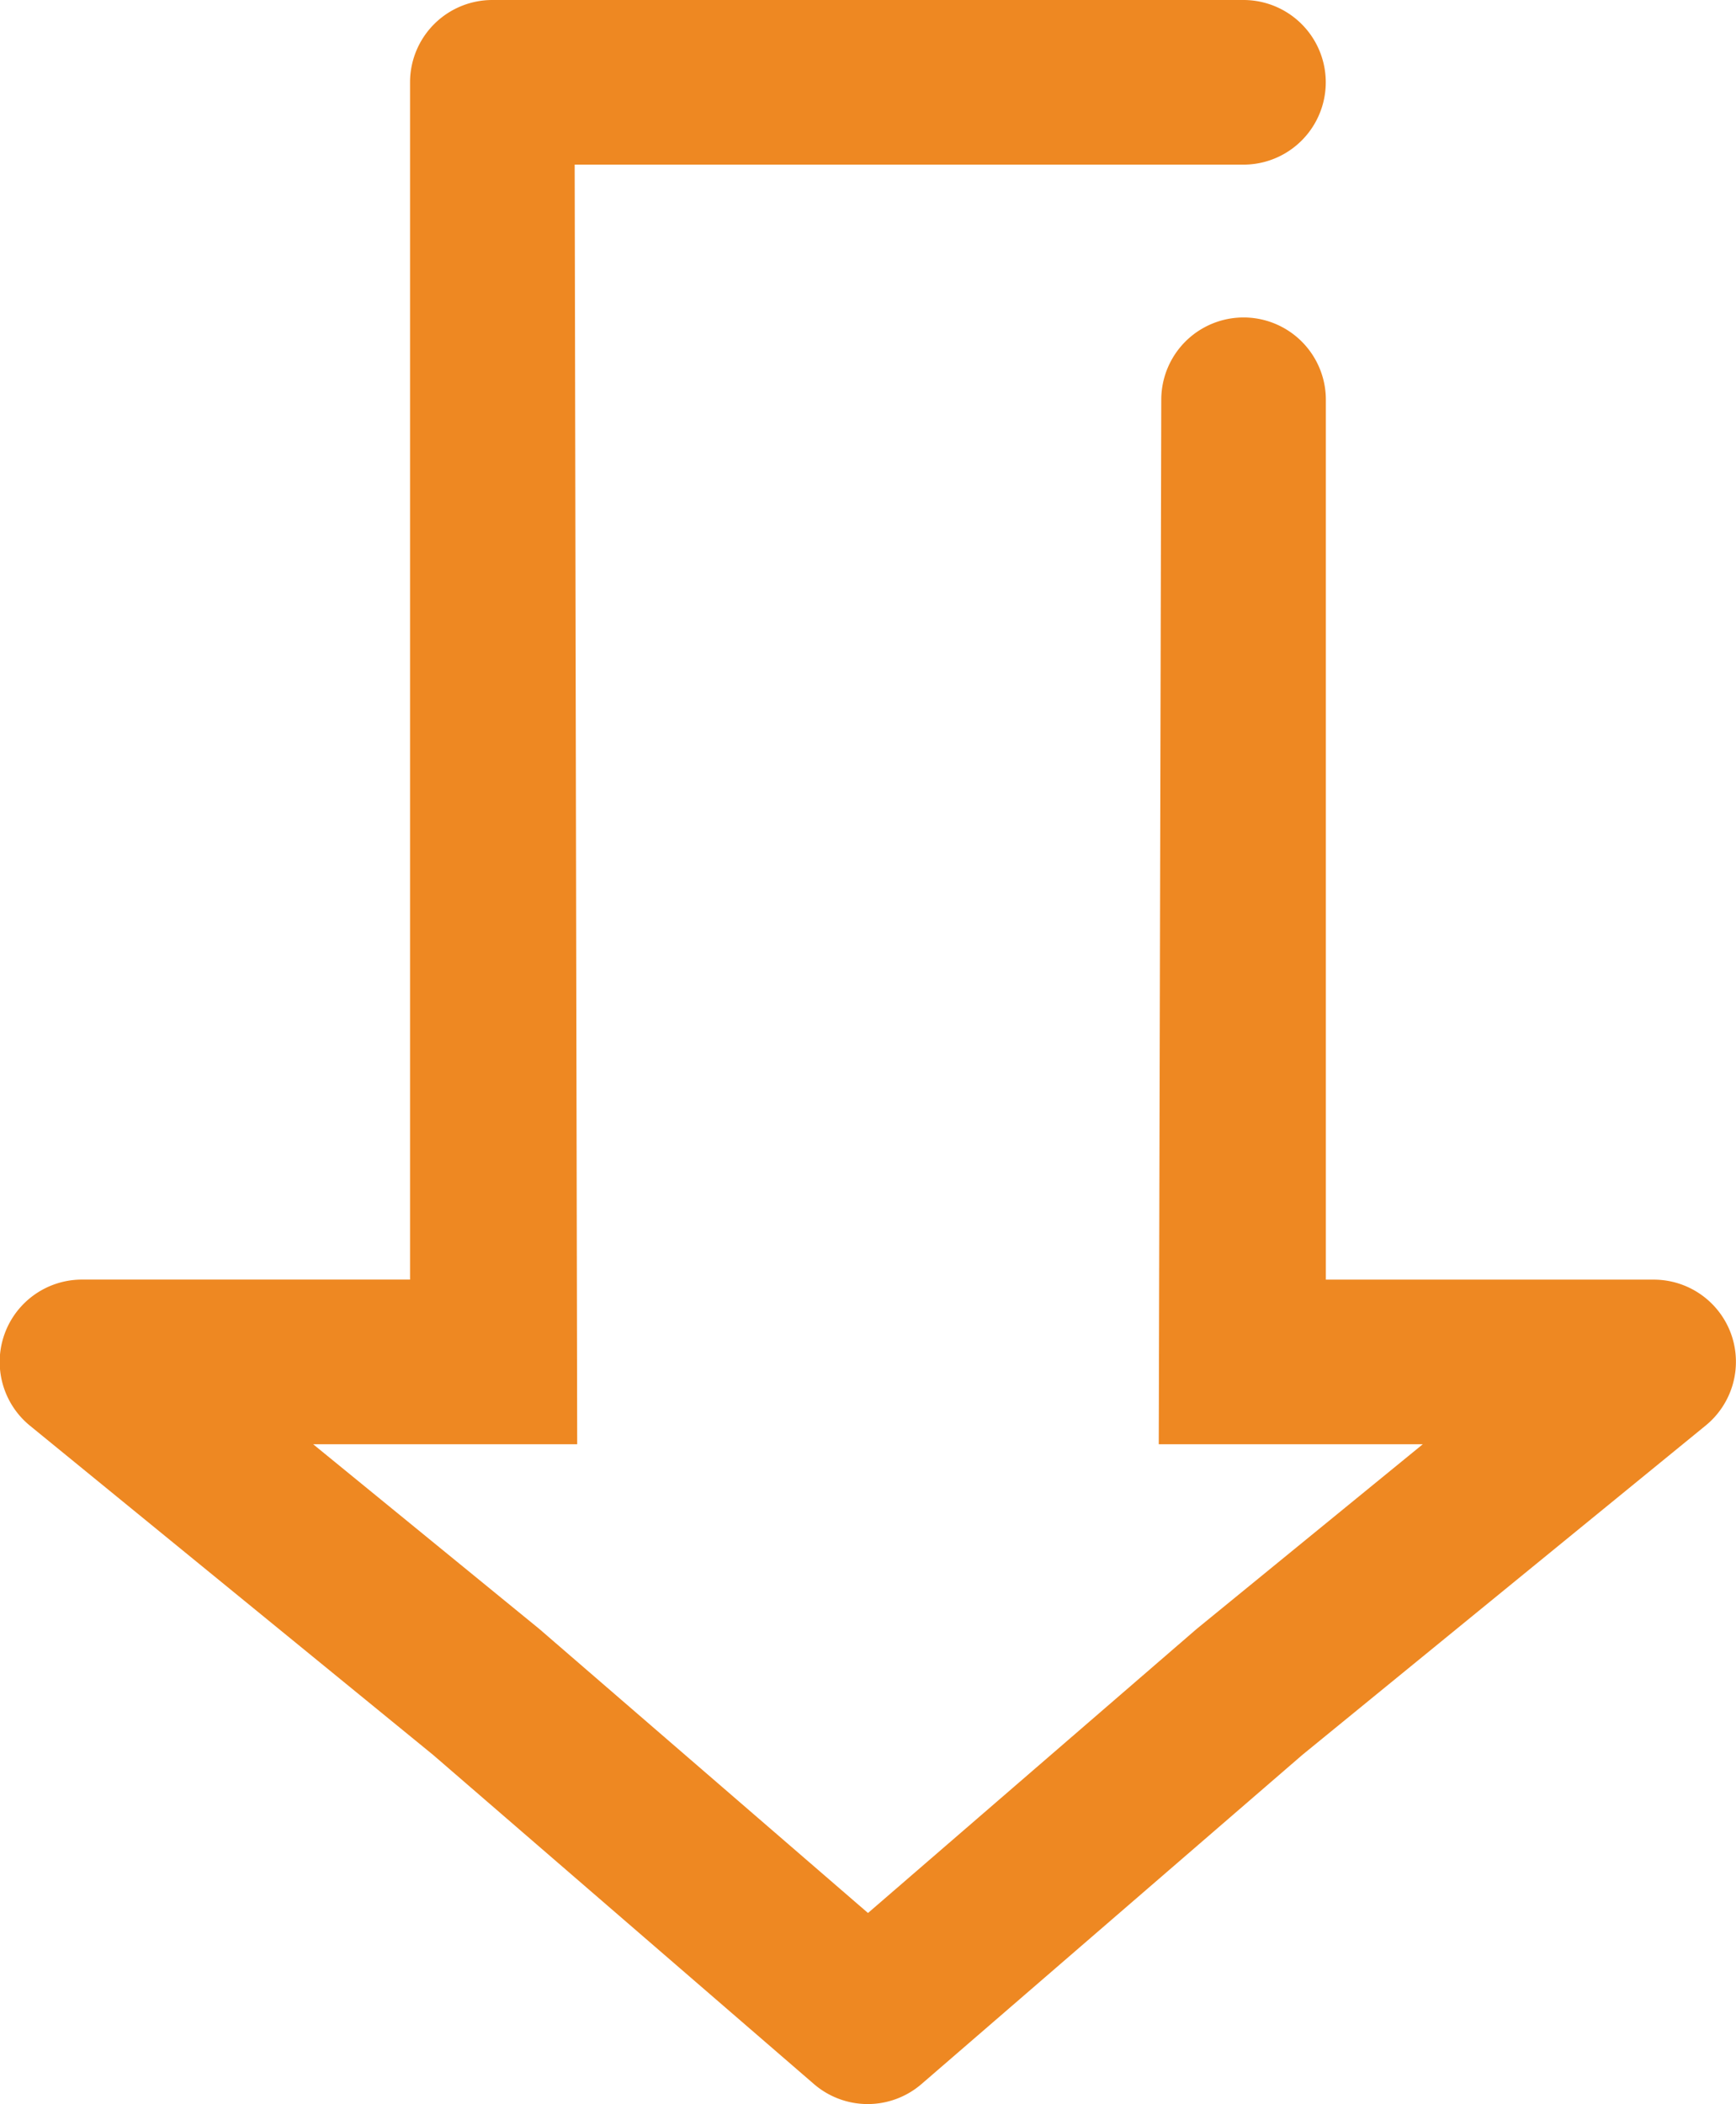
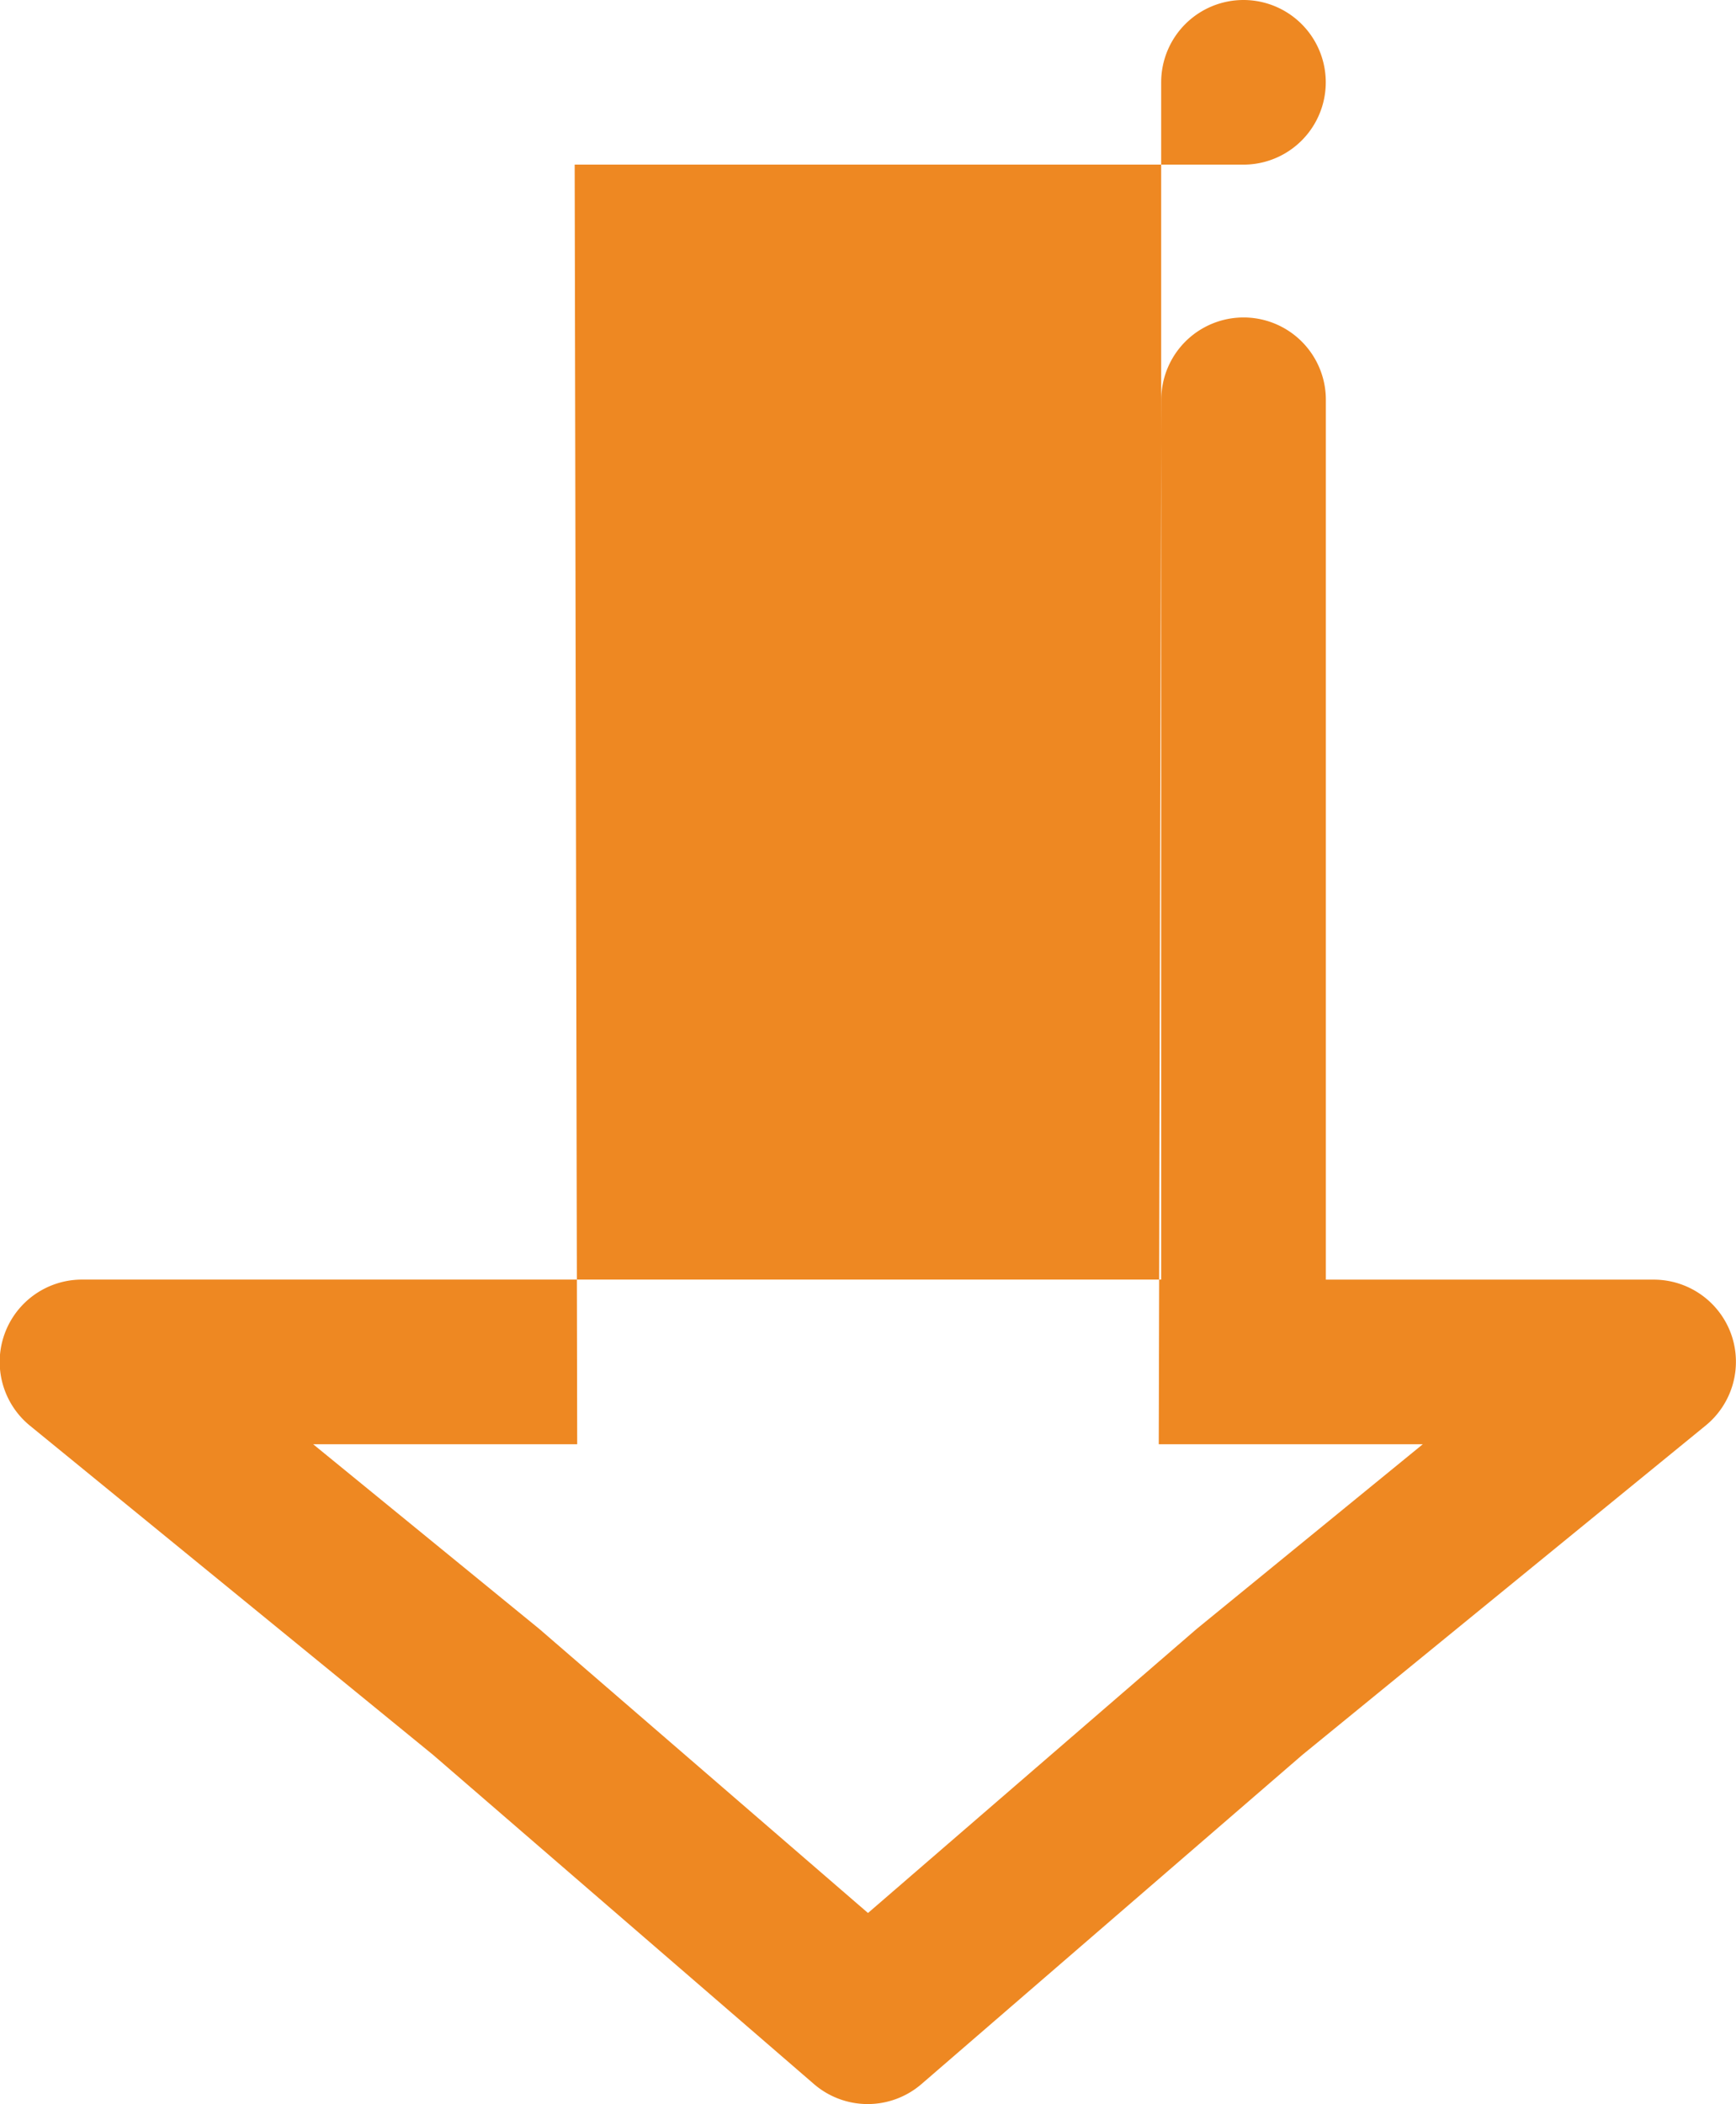
<svg xmlns="http://www.w3.org/2000/svg" width="36.6" height="44.346" viewBox="0 0 36.6 44.346">
-   <path id="Path_722" data-name="Path 722" d="M2727.969,347.083a1.735,1.735,0,0,0-1.634-1.152h-6.912V327.387a1.735,1.735,0,0,0-3.47,0L2715.9,349.4h5.567l-4.746,3.875-.037.031-6.914,5.974-6.915-5.974-.037-.031-4.746-3.875h5.567l-.053-26.969h14.1a1.735,1.735,0,1,0,0-3.47h-15.836a1.735,1.735,0,0,0-1.735,1.735V345.93H2693.2a1.735,1.735,0,0,0-1.1,3.078l8.5,6.939,8.03,6.938a1.735,1.735,0,0,0,2.268,0l8.03-6.938,8.5-6.939A1.735,1.735,0,0,0,2727.969,347.083Z" transform="translate(-2691.47 -318.961)" fill="#e82" />
+   <path id="Path_722" data-name="Path 722" d="M2727.969,347.083a1.735,1.735,0,0,0-1.634-1.152h-6.912V327.387a1.735,1.735,0,0,0-3.47,0L2715.9,349.4h5.567l-4.746,3.875-.037.031-6.914,5.974-6.915-5.974-.037-.031-4.746-3.875h5.567l-.053-26.969h14.1a1.735,1.735,0,1,0,0-3.47a1.735,1.735,0,0,0-1.735,1.735V345.93H2693.2a1.735,1.735,0,0,0-1.1,3.078l8.5,6.939,8.03,6.938a1.735,1.735,0,0,0,2.268,0l8.03-6.938,8.5-6.939A1.735,1.735,0,0,0,2727.969,347.083Z" transform="translate(-2691.47 -318.961)" fill="#e82" />
</svg>